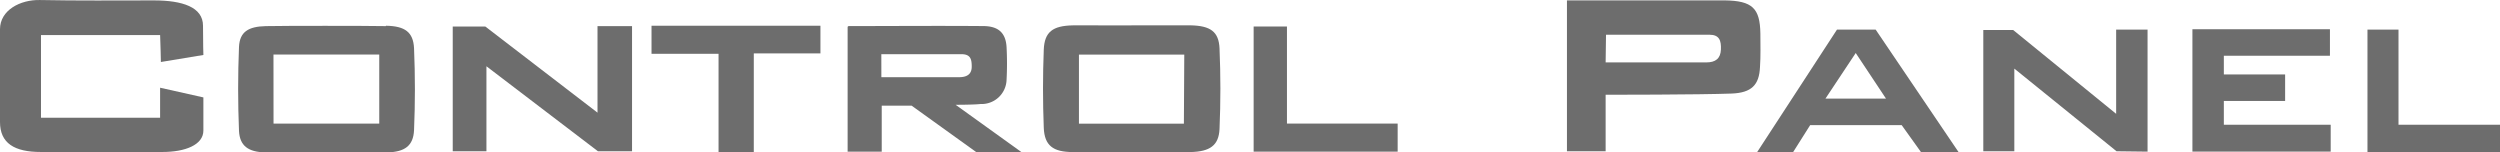
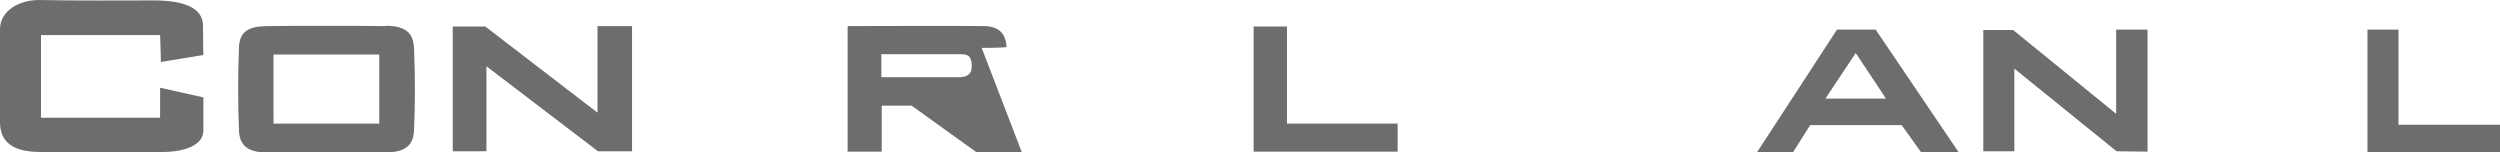
<svg xmlns="http://www.w3.org/2000/svg" width="206.347" height="12.581" viewBox="0 0 206.347 12.581">
  <defs>
    <clipPath id="clip-path">
      <rect id="長方形_1874" data-name="長方形 1874" width="206.347" height="12.581" fill="none" />
    </clipPath>
  </defs>
  <g id="アートワーク_62" data-name="アートワーク 62" transform="translate(103.173 6.29)">
    <g id="グループ_555" data-name="グループ 555" transform="translate(-103.173 -6.29)" clip-path="url(#clip-path)">
      <path id="パス_917" data-name="パス 917" d="M0,2.411C0,.835,1.676-.034,3.288,0c3.13.064,6.26.032,9.421.032,2.339,0,4.047.547,4.047,2.091s.032,2.413.032,2.413l-3.509.579s-.032-1.577-.063-2.22H3.383V9.715h9.832V7.238l3.572.8v2.735c0,1.191-1.517,1.77-3.383,1.77H3.383C1.17,12.547,0,11.807,0,10.069Z" transform="translate(0 0.002)" fill="#6d6d6d" />
      <path id="パス_918" data-name="パス 918" d="M74.386,6.6c1.549.032,2.245.515,2.308,1.866q.142,3.379,0,6.757c-.063,1.287-.759,1.8-2.245,1.834q-5,.064-10.022,0c-1.423-.032-2.118-.547-2.181-1.77q-.142-3.475,0-6.95c.063-1.223.759-1.673,2.213-1.705s8.283-.032,9.9,0m-9.263,8.044h8.726v-5.7H65.091Z" transform="translate(-42.519 -4.476)" fill="#6d6d6d" />
-       <path id="パス_919" data-name="パス 919" d="M279.635,6.5h4.837c1.644.032,2.339.515,2.4,1.9q.142,3.33,0,6.66c-.063,1.351-.79,1.866-2.4,1.9h-9.706c-1.644,0-2.339-.547-2.4-1.995q-.126-3.25,0-6.467c.063-1.448.727-1.963,2.4-1.995H279.6m4.363,2.413h-8.694v5.7h8.662Z" transform="translate(-186.214 -4.409)" fill="#6d6d6d" />
-       <path id="パス_920" data-name="パス 920" d="M235.685,17.095h-3.73l-5.374-3.861h-2.466v3.8H221.3V6.766c0-.1.095-.1.158-.1,3.667,0,7.366-.032,11.033,0,1.3,0,1.865.611,1.928,1.738a25.591,25.591,0,0,1,0,2.7,2.065,2.065,0,0,1-2.15,1.995c-.537.064-2.055.064-2.055.064Zm-11.6-6.21H230.5c.664,0,1.043-.257,1.043-.869s-.095-1.03-.854-1.03h-6.607Z" transform="translate(-151.338 -4.514)" fill="#6d6d6d" />
+       <path id="パス_920" data-name="パス 920" d="M235.685,17.095h-3.73l-5.374-3.861h-2.466v3.8H221.3V6.766c0-.1.095-.1.158-.1,3.667,0,7.366-.032,11.033,0,1.3,0,1.865.611,1.928,1.738c-.537.064-2.055.064-2.055.064Zm-11.6-6.21H230.5c.664,0,1.043-.257,1.043-.869s-.095-1.03-.854-1.03h-6.607Z" transform="translate(-151.338 -4.514)" fill="#6d6d6d" />
      <path id="パス_921" data-name="パス 921" d="M120.982,10.014v7.014H118.2V6.732h2.687l9.263,7.111V6.7H133V17.029h-2.814Z" transform="translate(-80.832 -4.544)" fill="#6d6d6d" />
      <path id="パス_922" data-name="パス 922" d="M520.361,10.818v6.821H517.8V7.632h2.466l8.5,6.918V7.6h2.592V17.671l-2.561-.032Z" transform="translate(-354.101 -5.155)" fill="#6d6d6d" />
-       <path id="パス_923" data-name="パス 923" d="M572.4,7.5H583.75V9.688h-8.757v1.544h5.058V13.42h-5.058v1.963h8.82V17.6H572.4Z" transform="translate(-391.44 -5.087)" fill="#6d6d6d" />
-       <path id="パス_924" data-name="パス 924" d="M412.293,7.887v4.666H409.1V.1h13.025c2.276.032,2.909.644,2.94,2.735,0,.933.032,1.866-.032,2.767-.063,1.48-.7,2.124-2.339,2.188-2.592.1-10.433.1-10.433.1m.032-2.671h8.315c.759,0,1.17-.322,1.2-1.062s-.126-1.223-.948-1.223h-8.536Z" transform="translate(-279.766 -0.068)" fill="#6d6d6d" />
      <path id="パス_925" data-name="パス 925" d="M475.361,17.736h-3.1l-1.612-2.252h-7.556l-1.423,2.252H458.7L465.307,7.6H468.5Zm-6.007-4.44-2.5-3.765-2.5,3.765Z" transform="translate(-313.685 -5.155)" fill="#6d6d6d" />
-       <path id="パス_926" data-name="パス 926" d="M178.541,17.025h-2.909V8.917H170.1V6.6h13.942V8.885h-5.5Z" transform="translate(-116.324 -4.476)" fill="#6d6d6d" />
      <path id="パス_927" data-name="パス 927" d="M327.3,17.129V6.8h2.75v8.012h9.137v2.317Z" transform="translate(-223.826 -4.612)" fill="#6d6d6d" />
      <path id="パス_928" data-name="パス 928" d="M629.039,15.451V17.7H618.1V7.6h2.561v7.851Z" transform="translate(-422.692 -5.155)" fill="#6d6d6d" />
    </g>
  </g>
</svg>